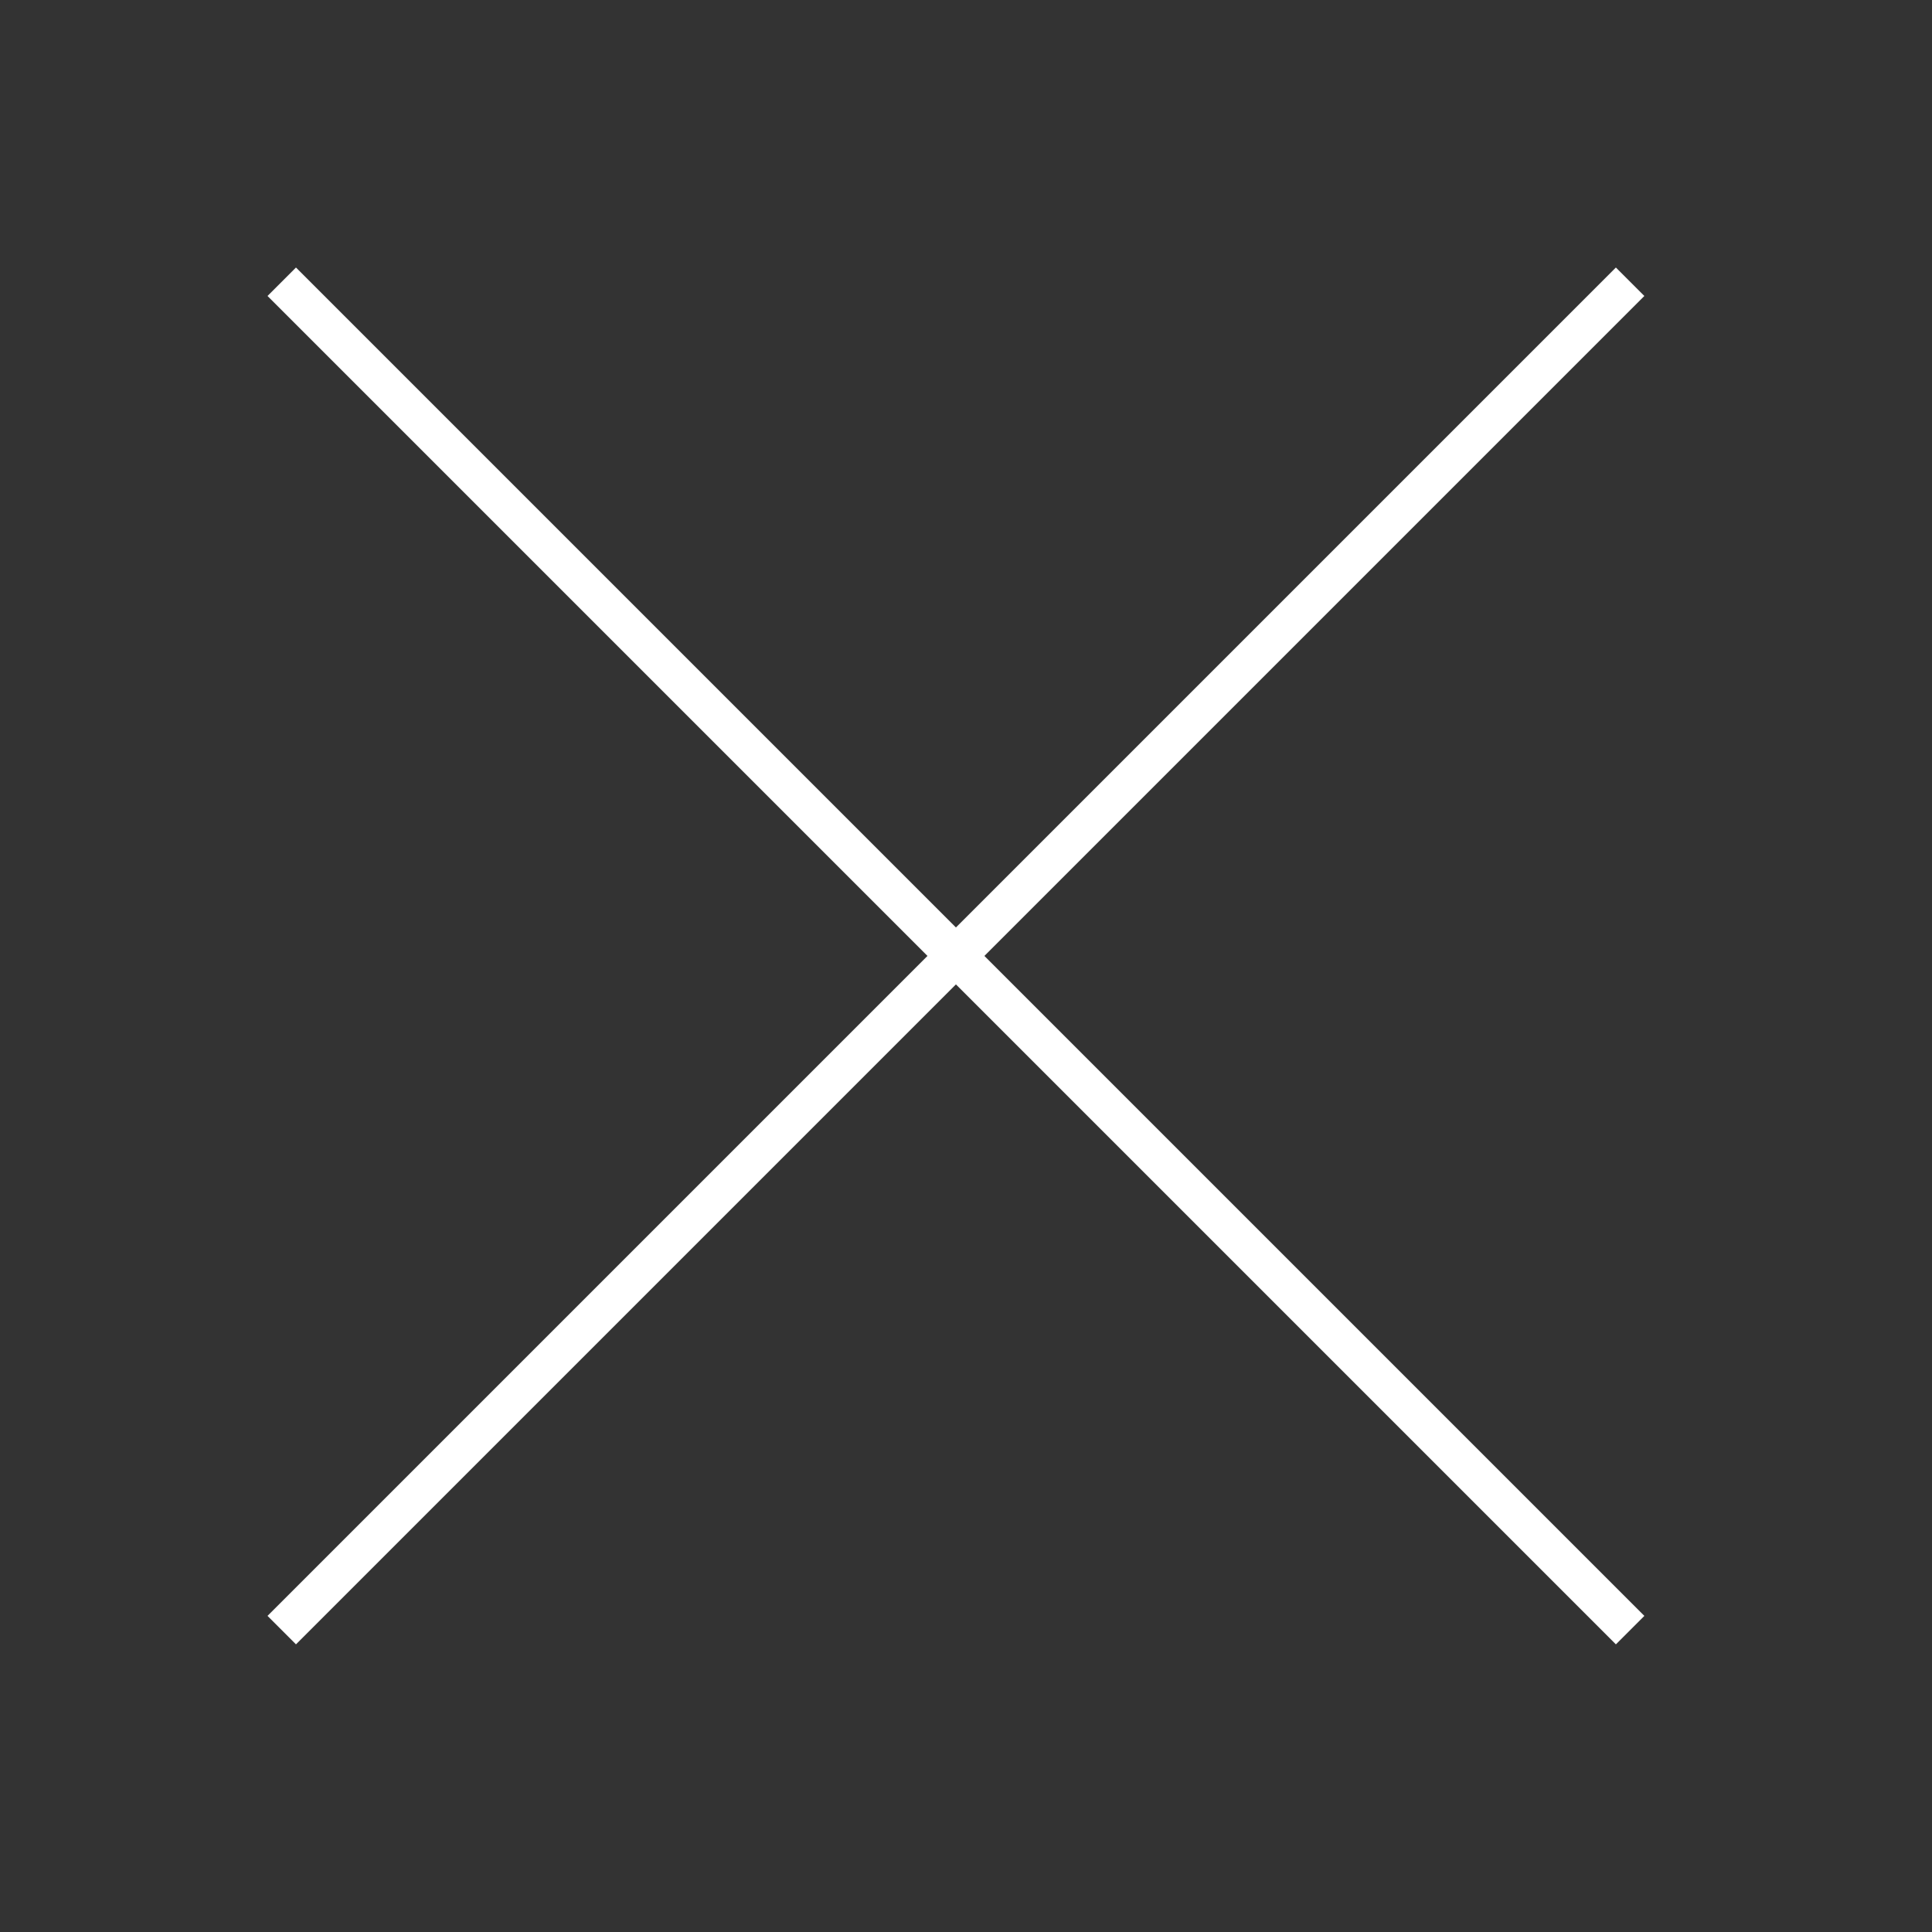
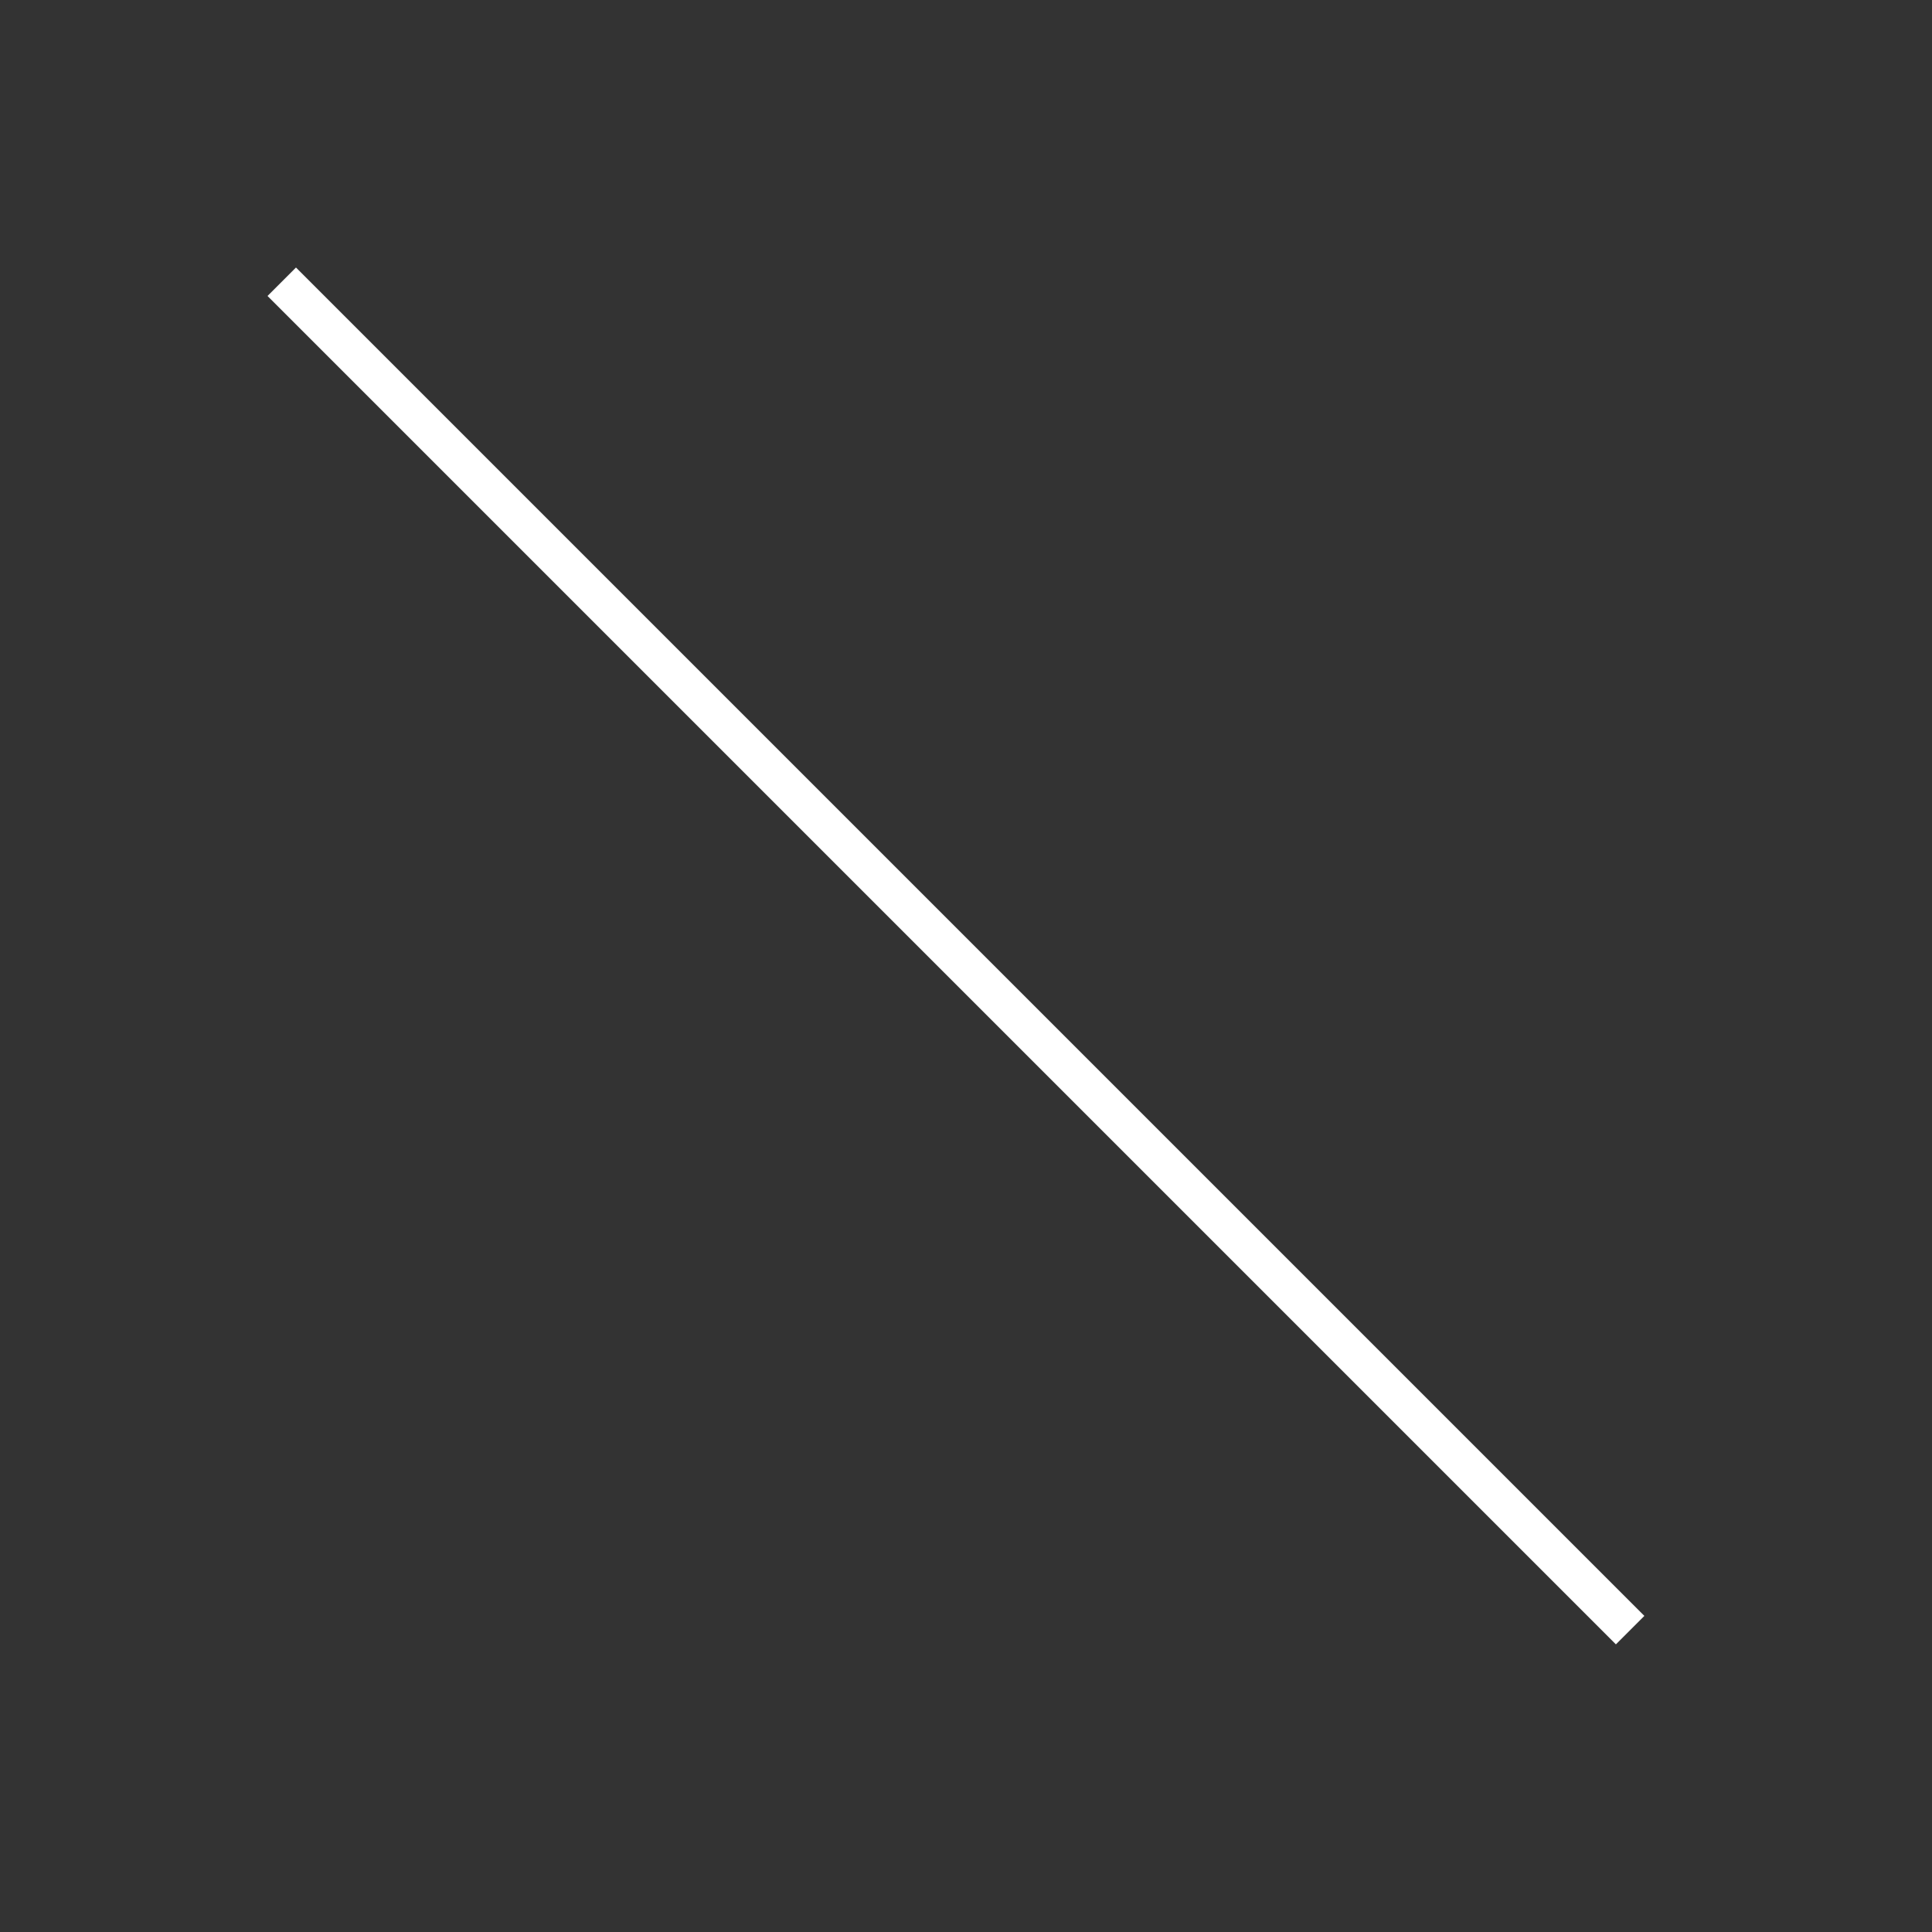
<svg xmlns="http://www.w3.org/2000/svg" width="48" height="48" viewBox="0 0 48 48" fill="none">
  <rect x="0" y="0" width="48" height="48" fill="#333333" stroke="none" />
  <path d="M7 7L40.5 40.5" stroke="white" />
-   <path d="M40.5 7L7 40.5" stroke="white" />
</svg>